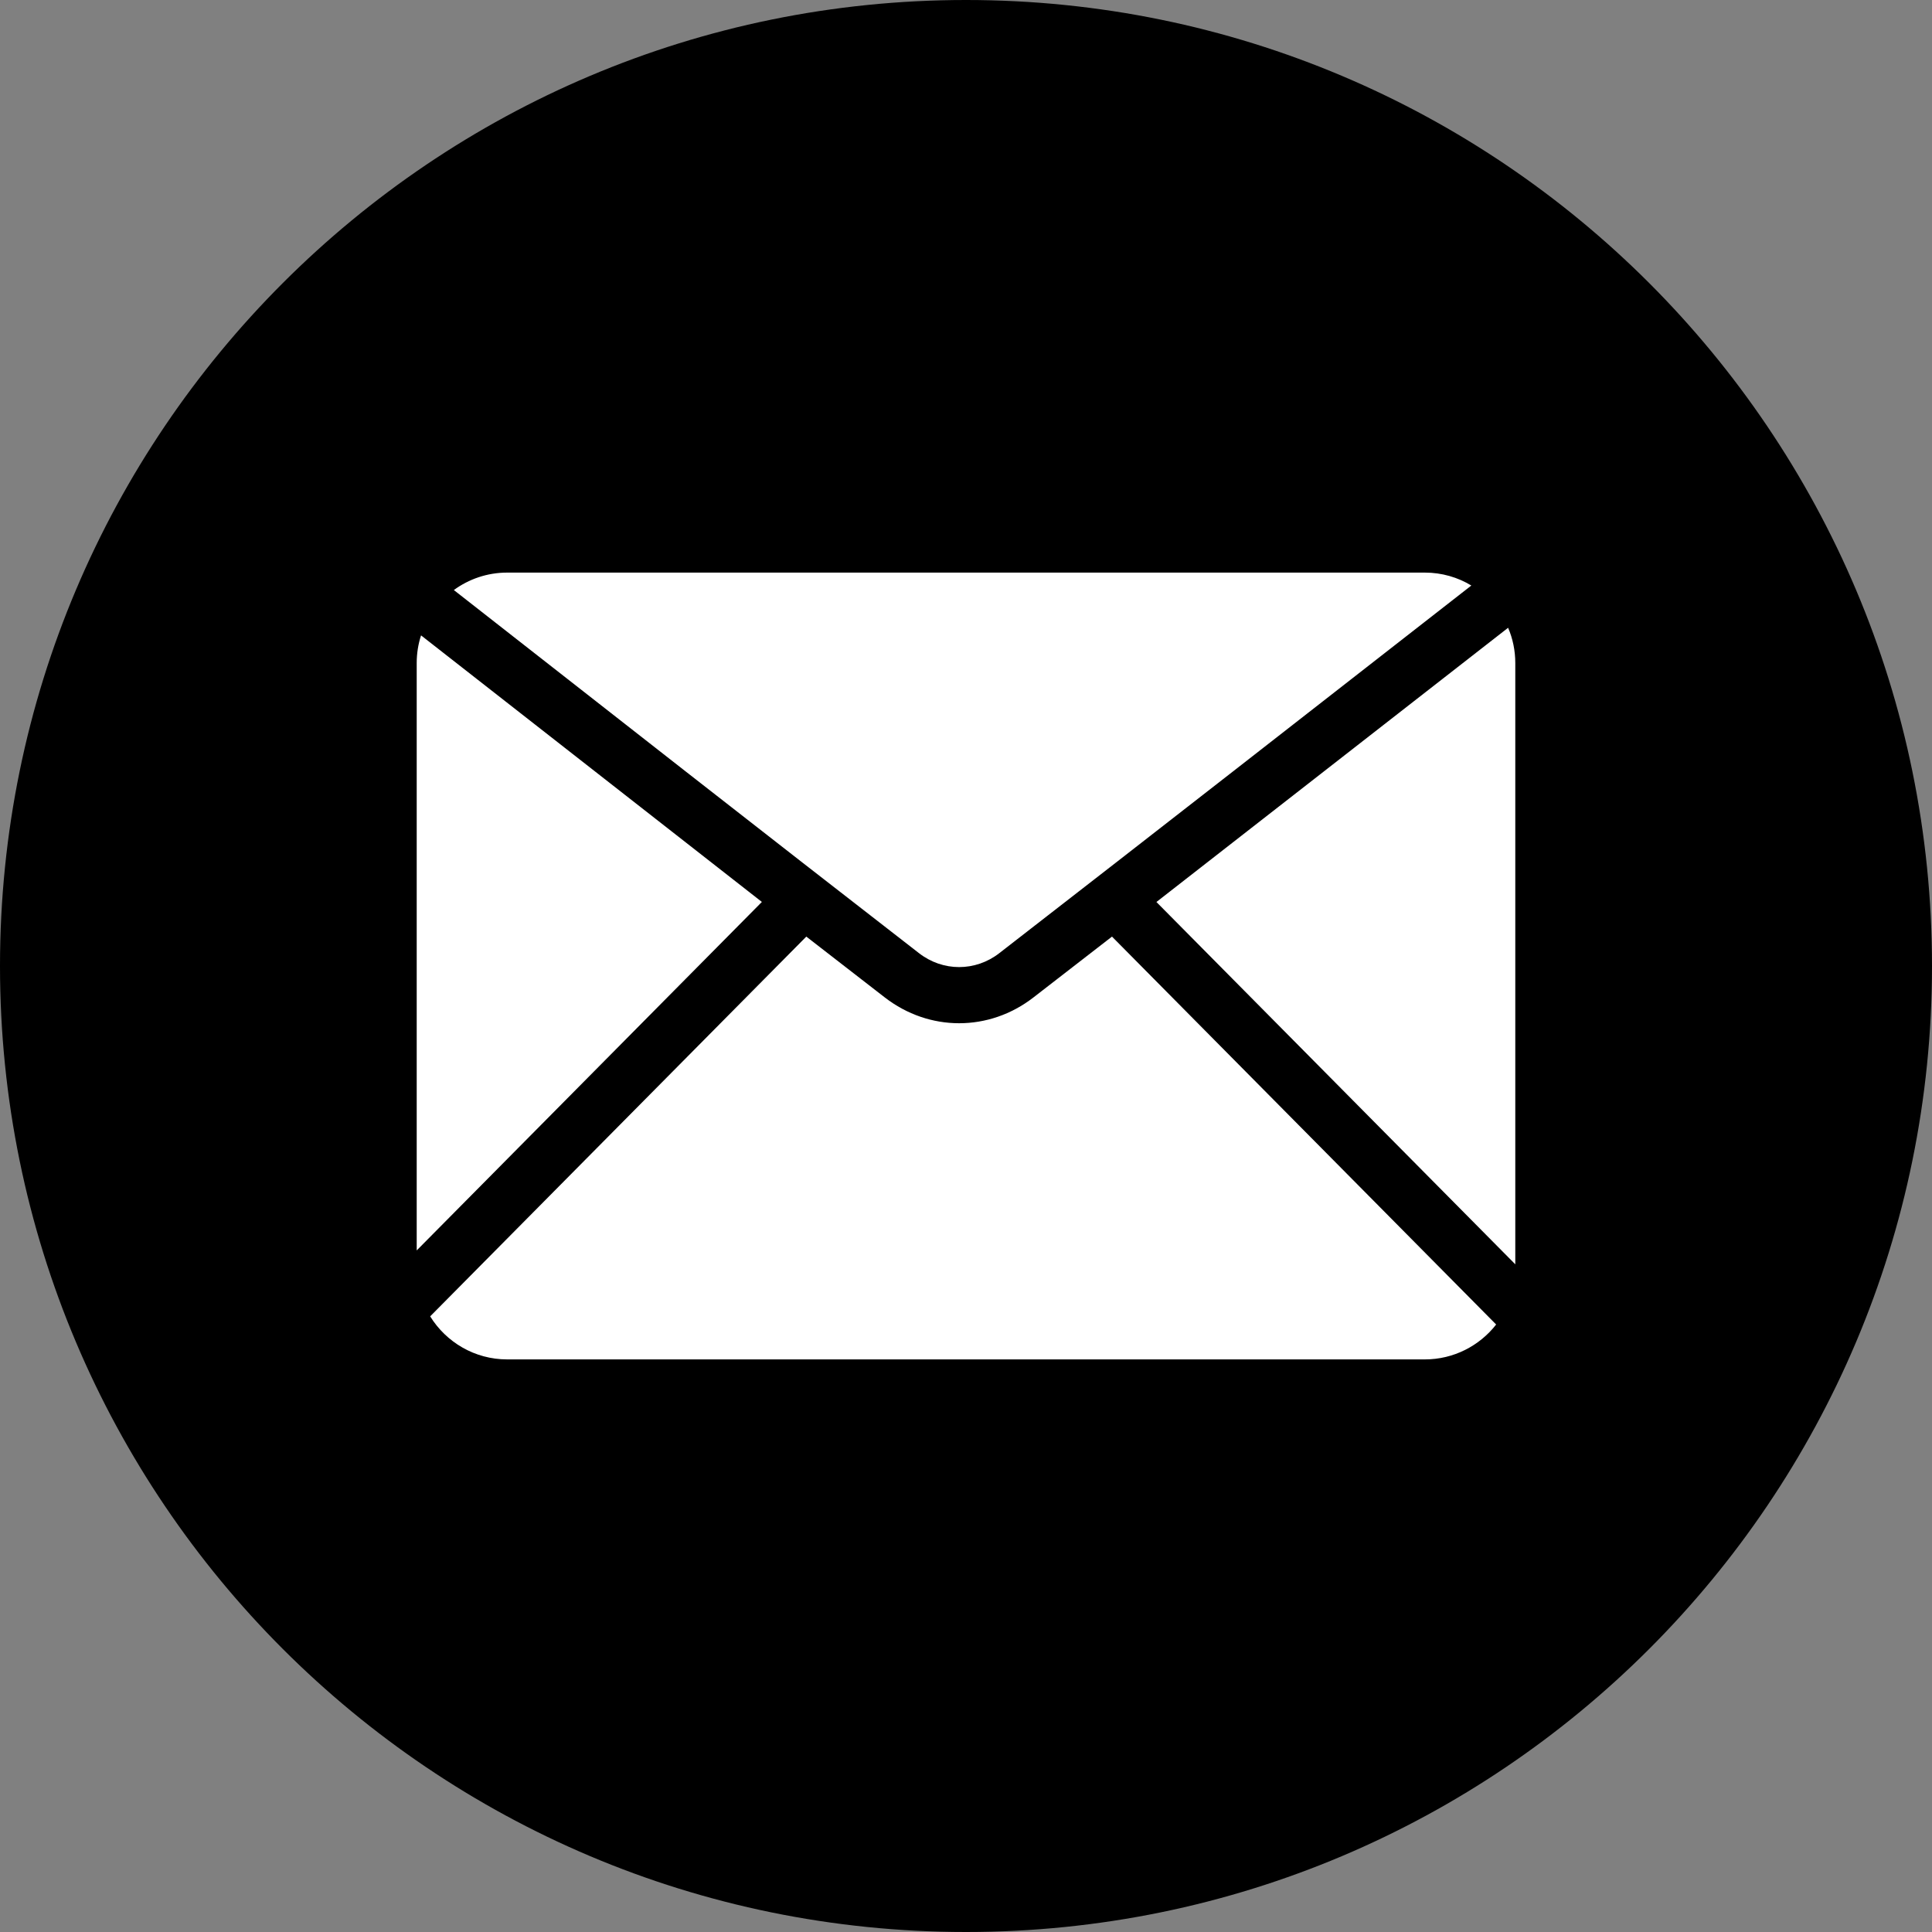
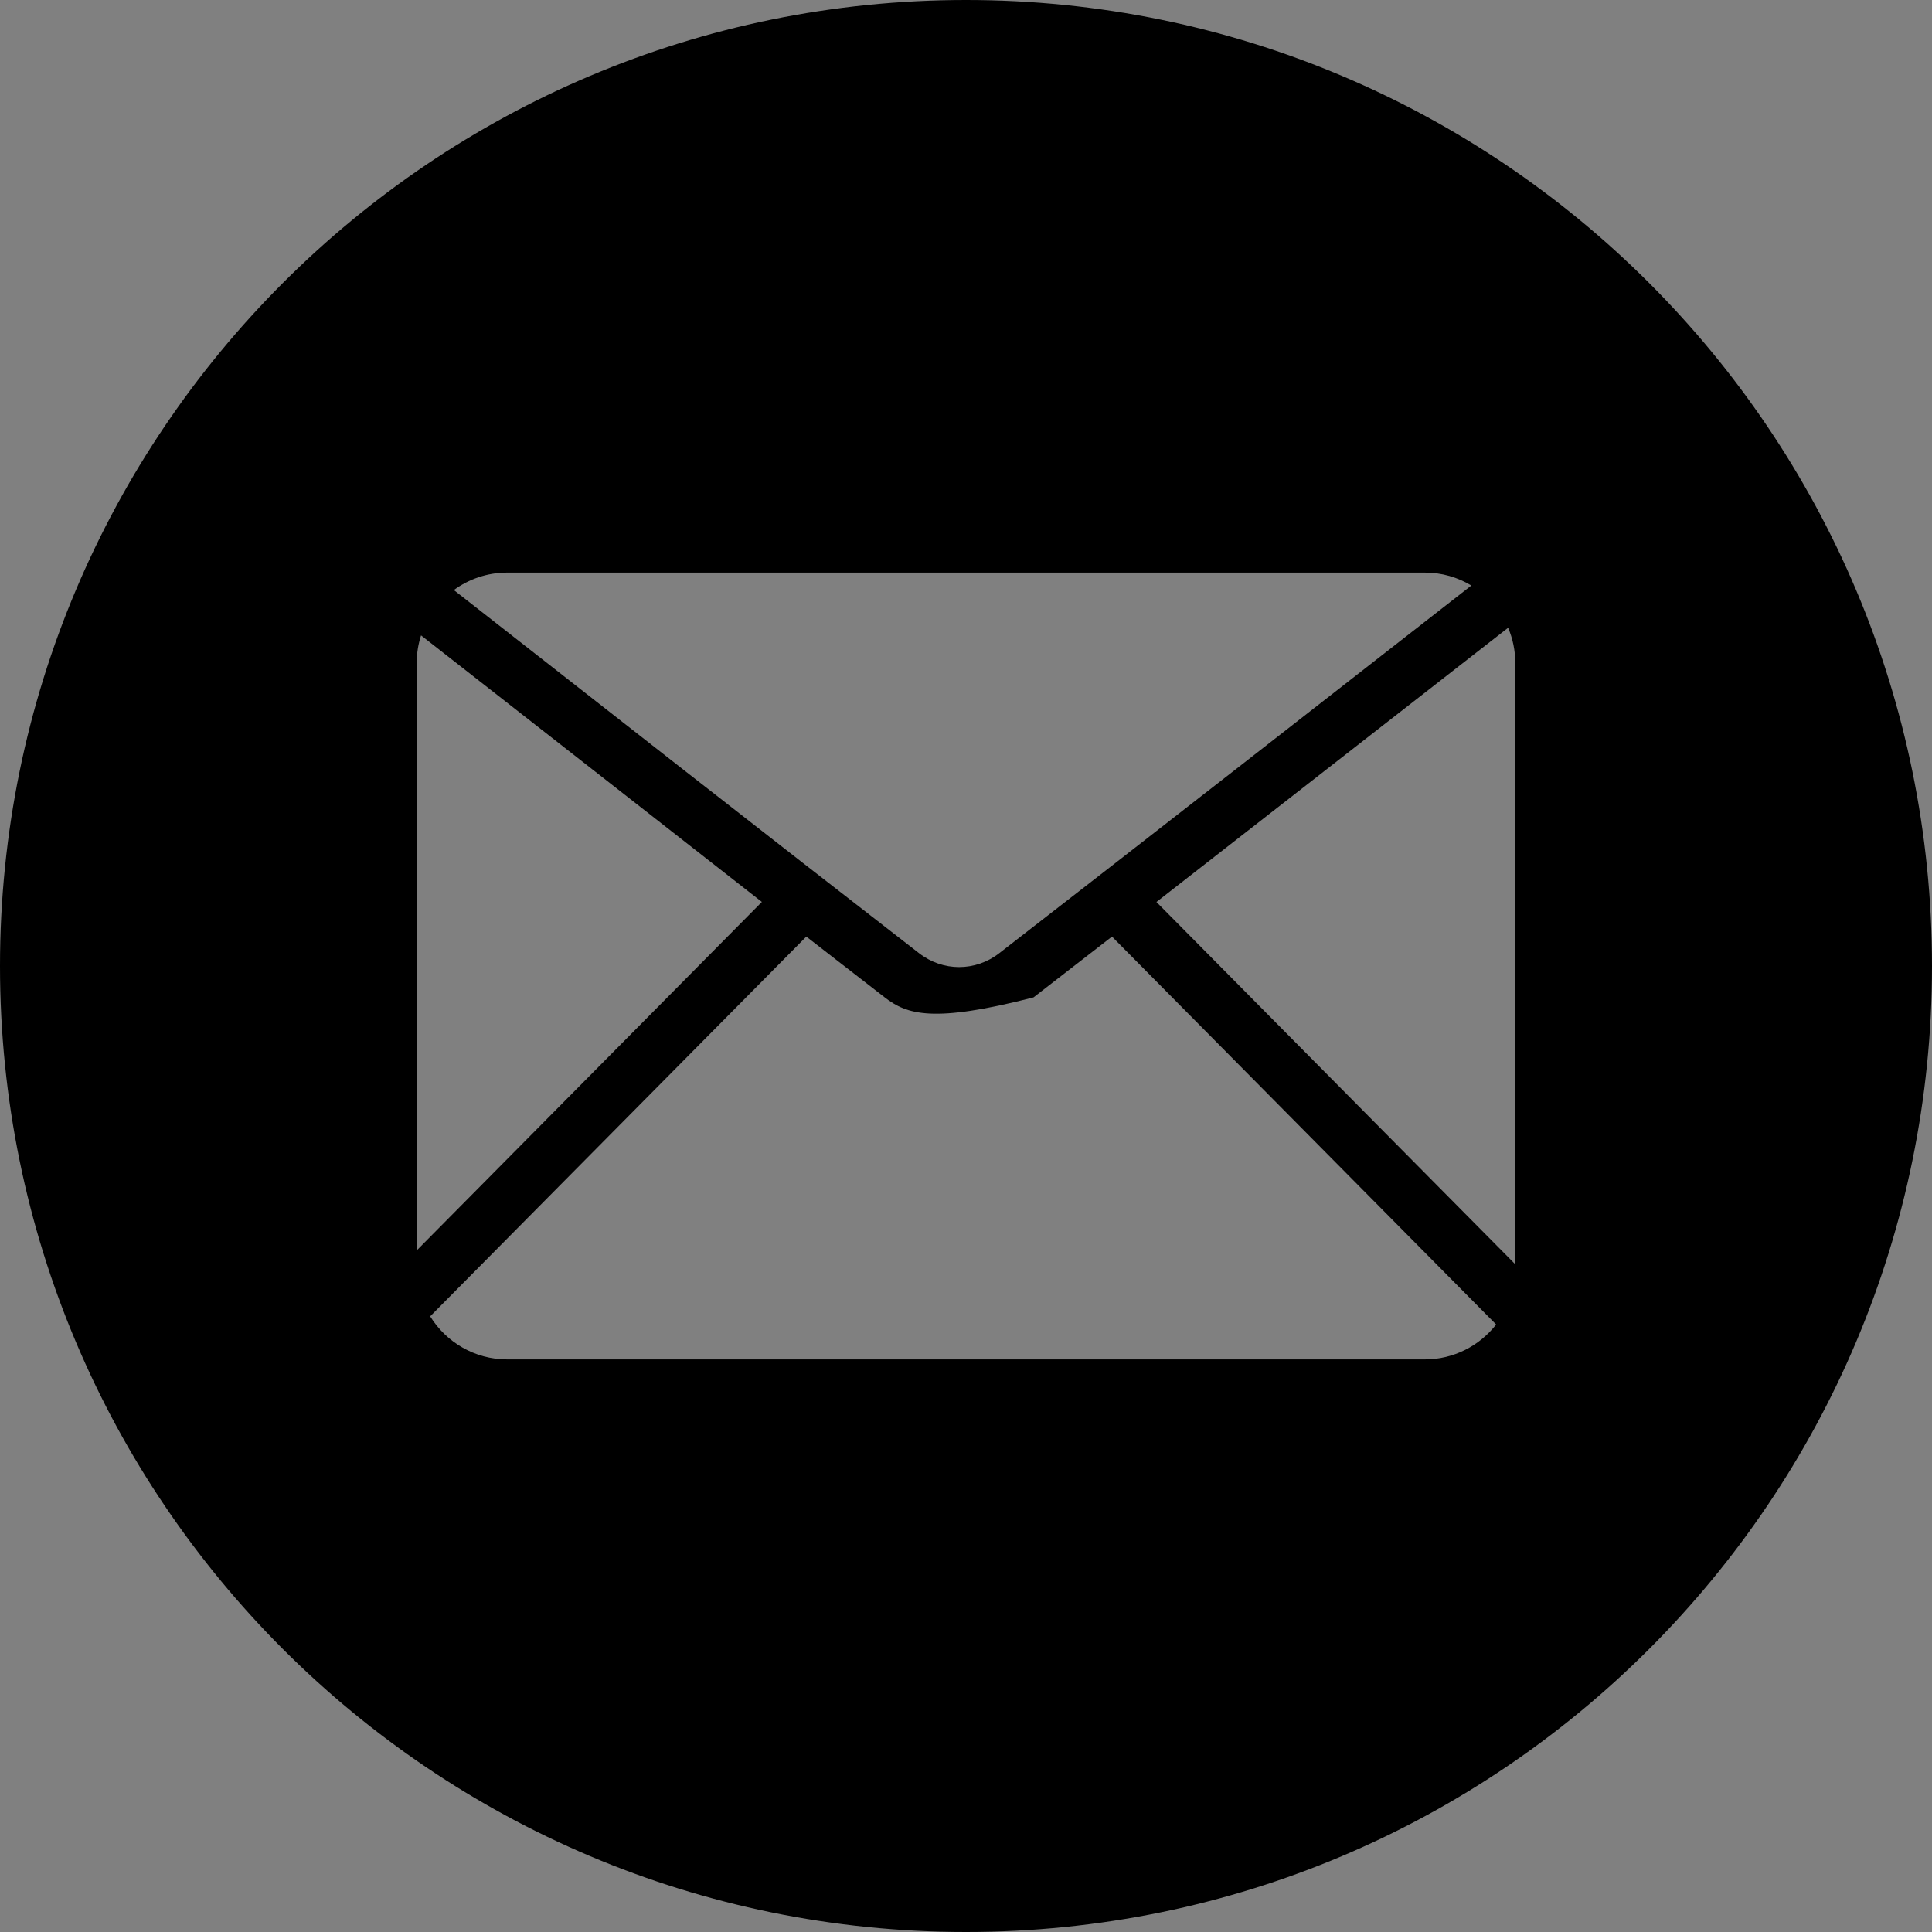
<svg xmlns="http://www.w3.org/2000/svg" width="32" height="32" viewBox="0 0 32 32" fill="none">
  <rect x="0" y="0" width="32" height="32" fill="#808080" stroke="none" />
-   <rect x="5.867" y="7.267" width="20.267" height="17.4" fill="white" />
-   <path fill-rule="evenodd" clip-rule="evenodd" d="M16 0C24.837 0 32 7.163 32 16C32 24.837 24.837 32 16 32C7.163 32 0 24.837 0 16C0 7.163 7.163 0 16 0ZM12.619 14.939L6.974 10.524C6.927 10.668 6.902 10.822 6.902 10.982V20.711L12.619 14.939ZM18.418 15.513L17.118 16.52C16.751 16.805 16.319 16.948 15.886 16.948C15.454 16.948 15.022 16.805 14.654 16.52L13.355 15.513L7.125 21.803C7.389 22.23 7.862 22.516 8.4 22.516H23.6C24.079 22.516 24.507 22.289 24.781 21.938L18.418 15.513ZM24.979 10.398L19.154 14.94L25.098 20.941V10.982C25.098 10.775 25.056 10.577 24.979 10.398ZM8.4 9.484C8.07 9.484 7.764 9.592 7.517 9.773C10.083 11.781 12.646 13.791 15.221 15.787C15.419 15.941 15.653 16.018 15.886 16.018C16.12 16.018 16.354 15.941 16.552 15.787C19.163 13.763 21.766 11.729 24.37 9.698C24.145 9.562 23.882 9.484 23.6 9.484H8.4Z" fill="black" />
+   <path fill-rule="evenodd" clip-rule="evenodd" d="M16 0C24.837 0 32 7.163 32 16C32 24.837 24.837 32 16 32C7.163 32 0 24.837 0 16C0 7.163 7.163 0 16 0ZM12.619 14.939L6.974 10.524C6.927 10.668 6.902 10.822 6.902 10.982V20.711L12.619 14.939ZM18.418 15.513L17.118 16.52C15.454 16.948 15.022 16.805 14.654 16.52L13.355 15.513L7.125 21.803C7.389 22.23 7.862 22.516 8.4 22.516H23.6C24.079 22.516 24.507 22.289 24.781 21.938L18.418 15.513ZM24.979 10.398L19.154 14.94L25.098 20.941V10.982C25.098 10.775 25.056 10.577 24.979 10.398ZM8.4 9.484C8.07 9.484 7.764 9.592 7.517 9.773C10.083 11.781 12.646 13.791 15.221 15.787C15.419 15.941 15.653 16.018 15.886 16.018C16.12 16.018 16.354 15.941 16.552 15.787C19.163 13.763 21.766 11.729 24.37 9.698C24.145 9.562 23.882 9.484 23.6 9.484H8.4Z" fill="black" />
</svg>